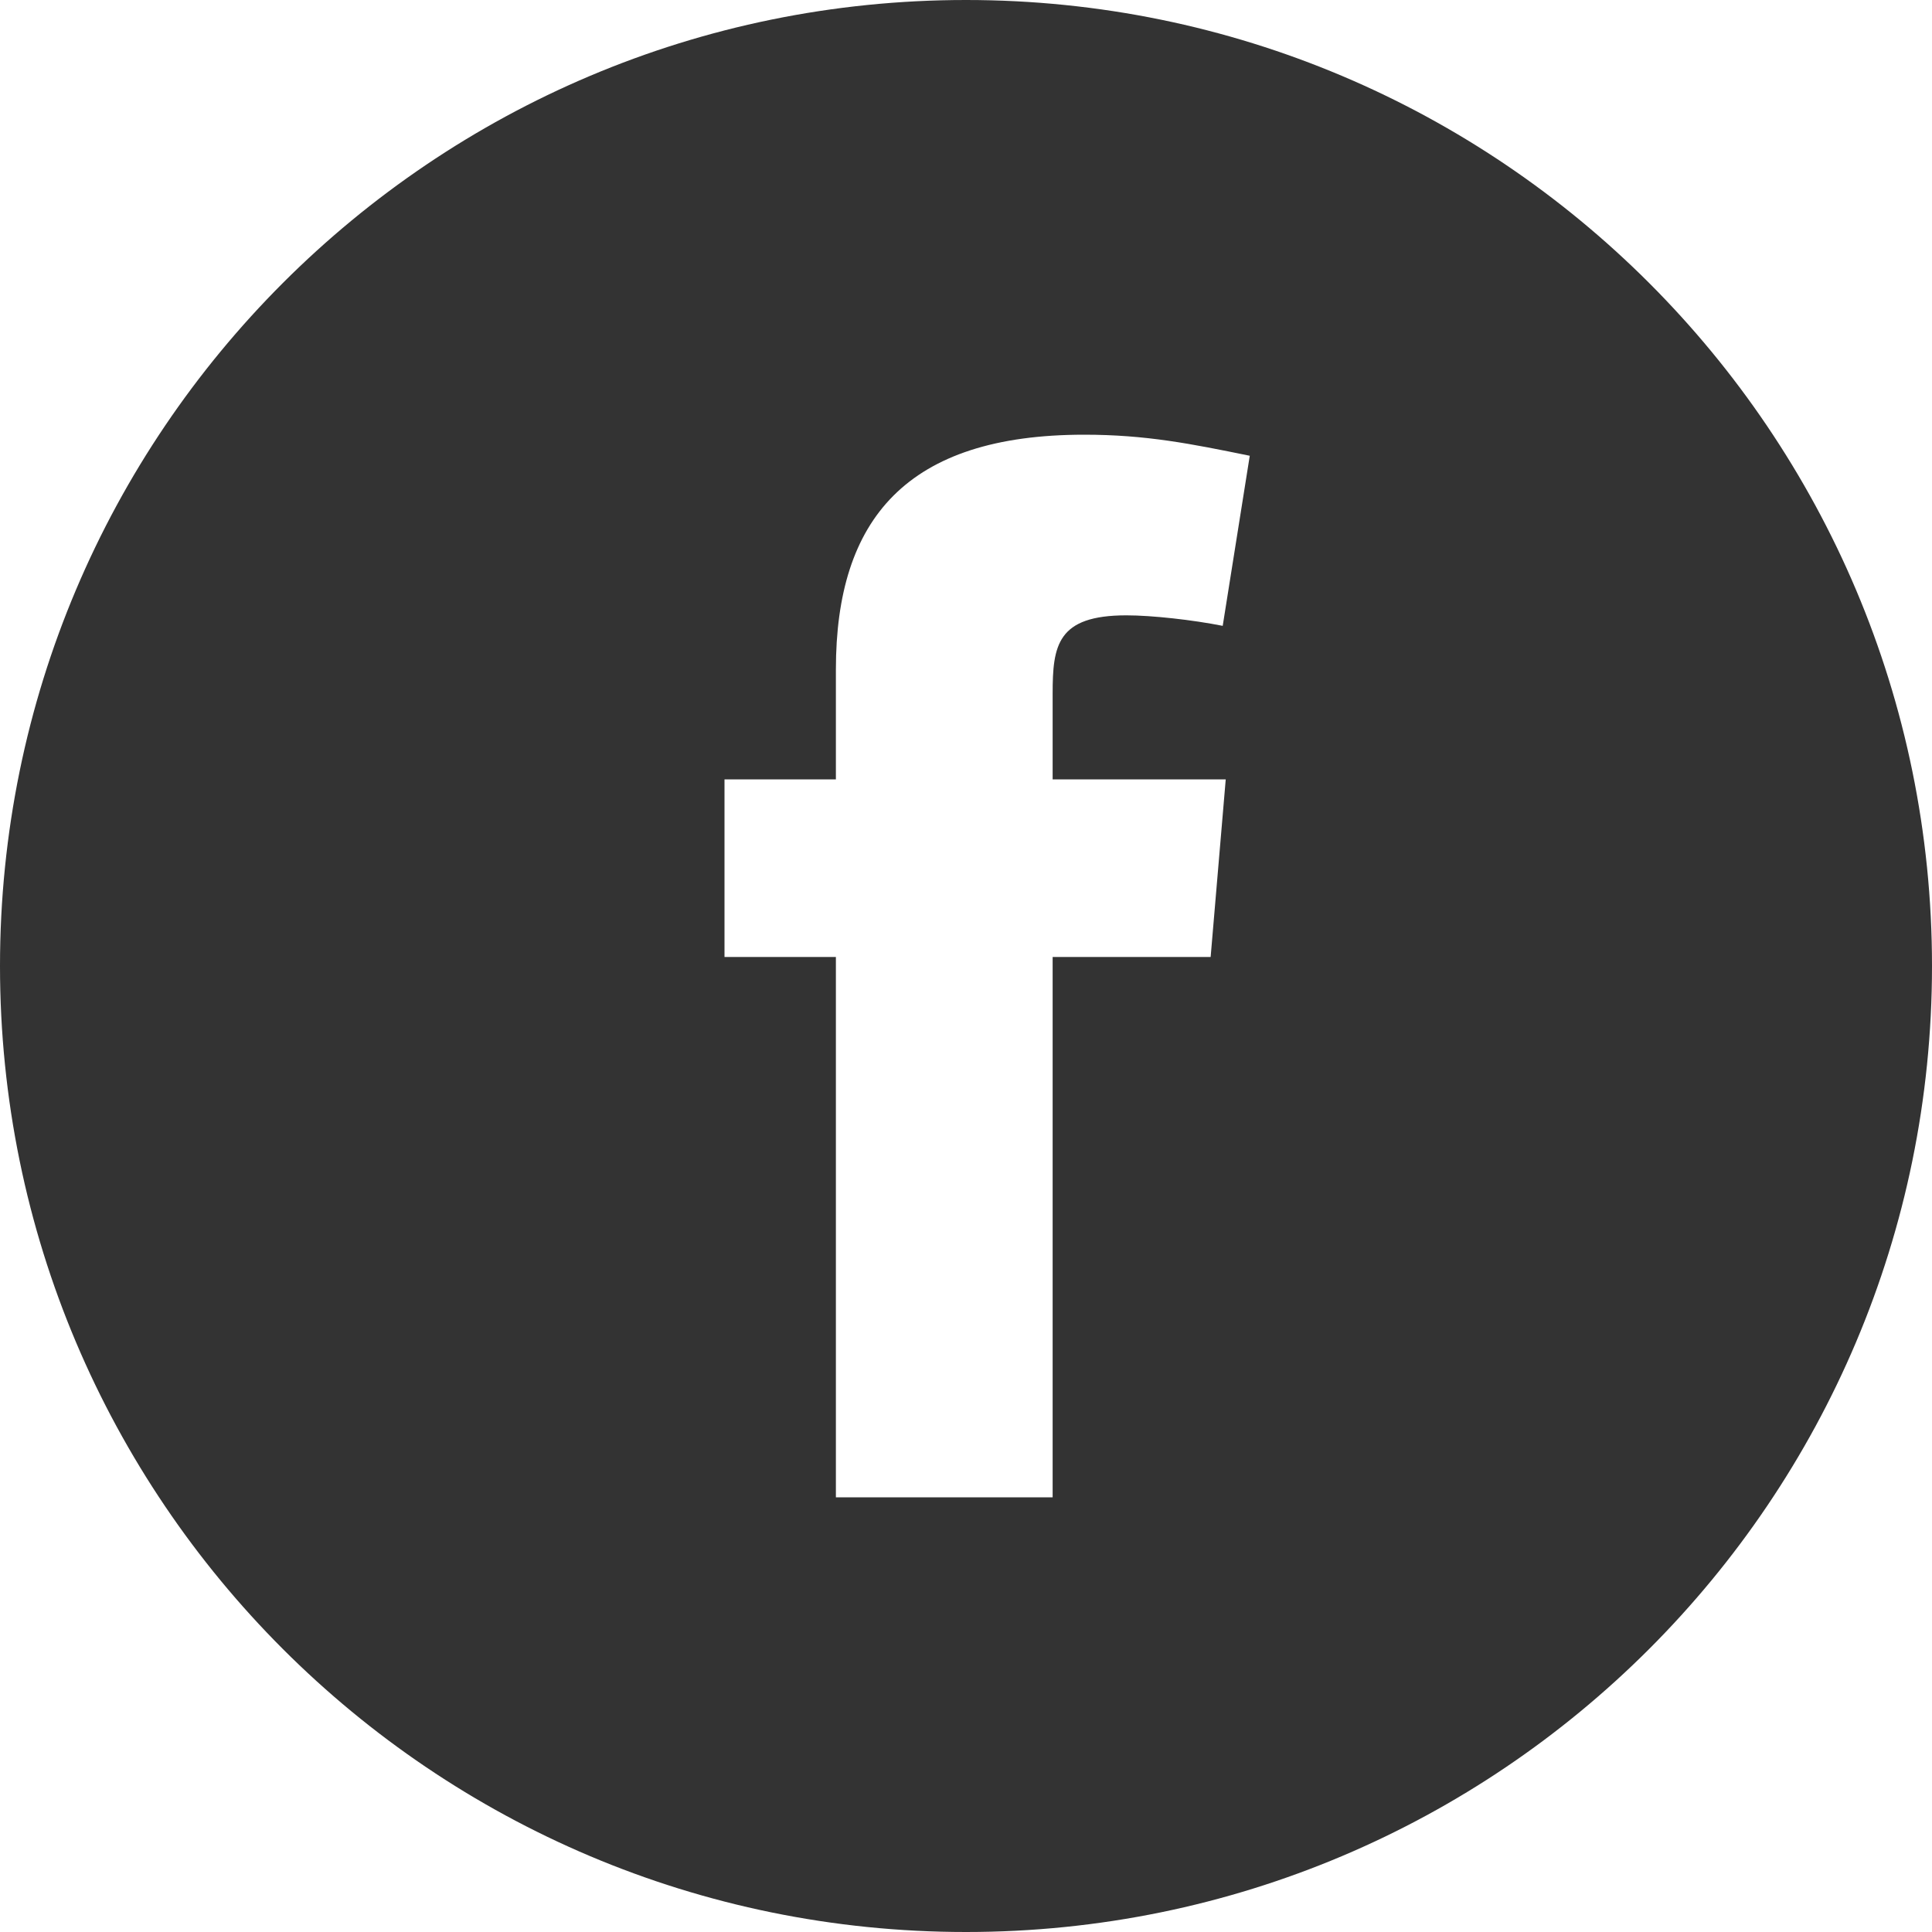
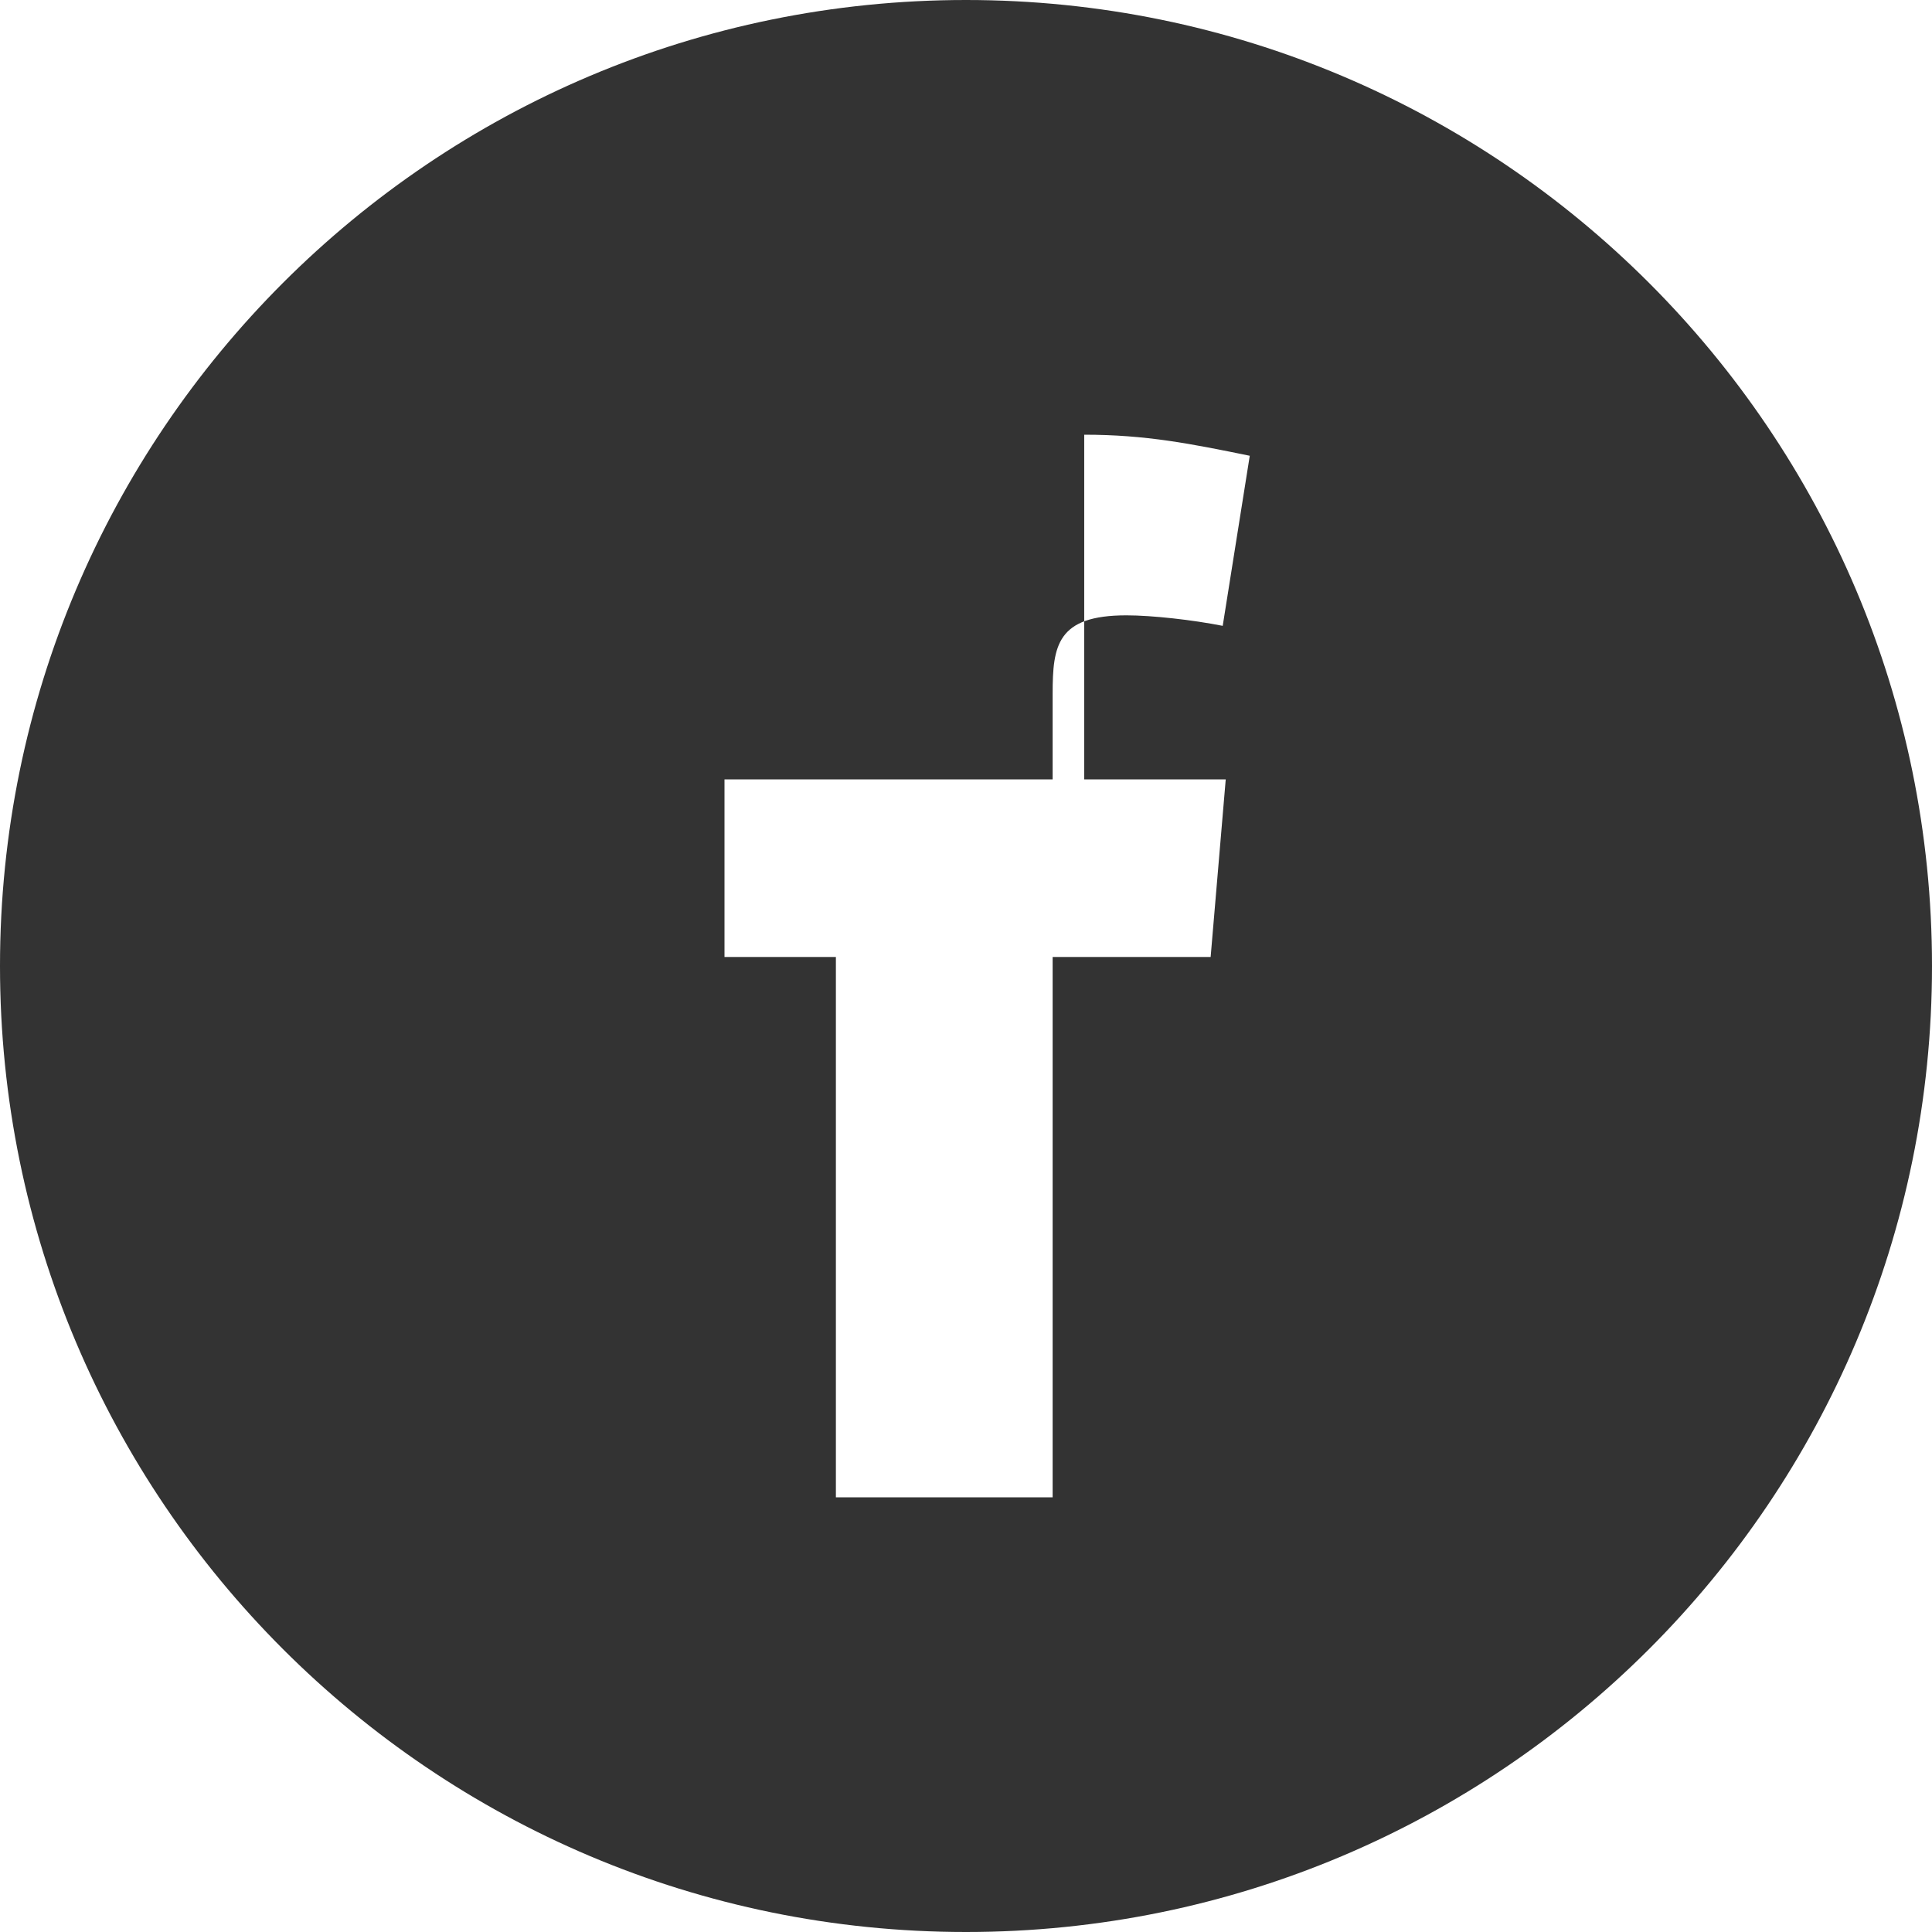
<svg xmlns="http://www.w3.org/2000/svg" width="32" height="32" viewBox="0 0 32 32" fill="none">
-   <path fill-rule="evenodd" clip-rule="evenodd" d="M16 32C24.837 32 32 24.837 32 16C32 7.163 24.837 0 16 0C7.163 0 0 7.163 0 16C0 24.837 7.163 32 16 32ZM18.656 10.192C19.08 10.192 19.753 10.267 20.252 10.366L20.7 7.549C19.728 7.35 18.98 7.2 17.958 7.2C15.017 7.2 13.845 8.596 13.845 11.089V12.909H12V15.851H13.845V24.8H17.435V15.851H20.052L20.302 12.909H17.435V11.489C17.435 10.691 17.509 10.192 18.656 10.192Z" fill="#333333" />
+   <path fill-rule="evenodd" clip-rule="evenodd" d="M16 32C24.837 32 32 24.837 32 16C32 7.163 24.837 0 16 0C7.163 0 0 7.163 0 16C0 24.837 7.163 32 16 32ZM18.656 10.192C19.08 10.192 19.753 10.267 20.252 10.366L20.7 7.549C19.728 7.35 18.98 7.2 17.958 7.2V12.909H12V15.851H13.845V24.8H17.435V15.851H20.052L20.302 12.909H17.435V11.489C17.435 10.691 17.509 10.192 18.656 10.192Z" fill="#333333" />
</svg>